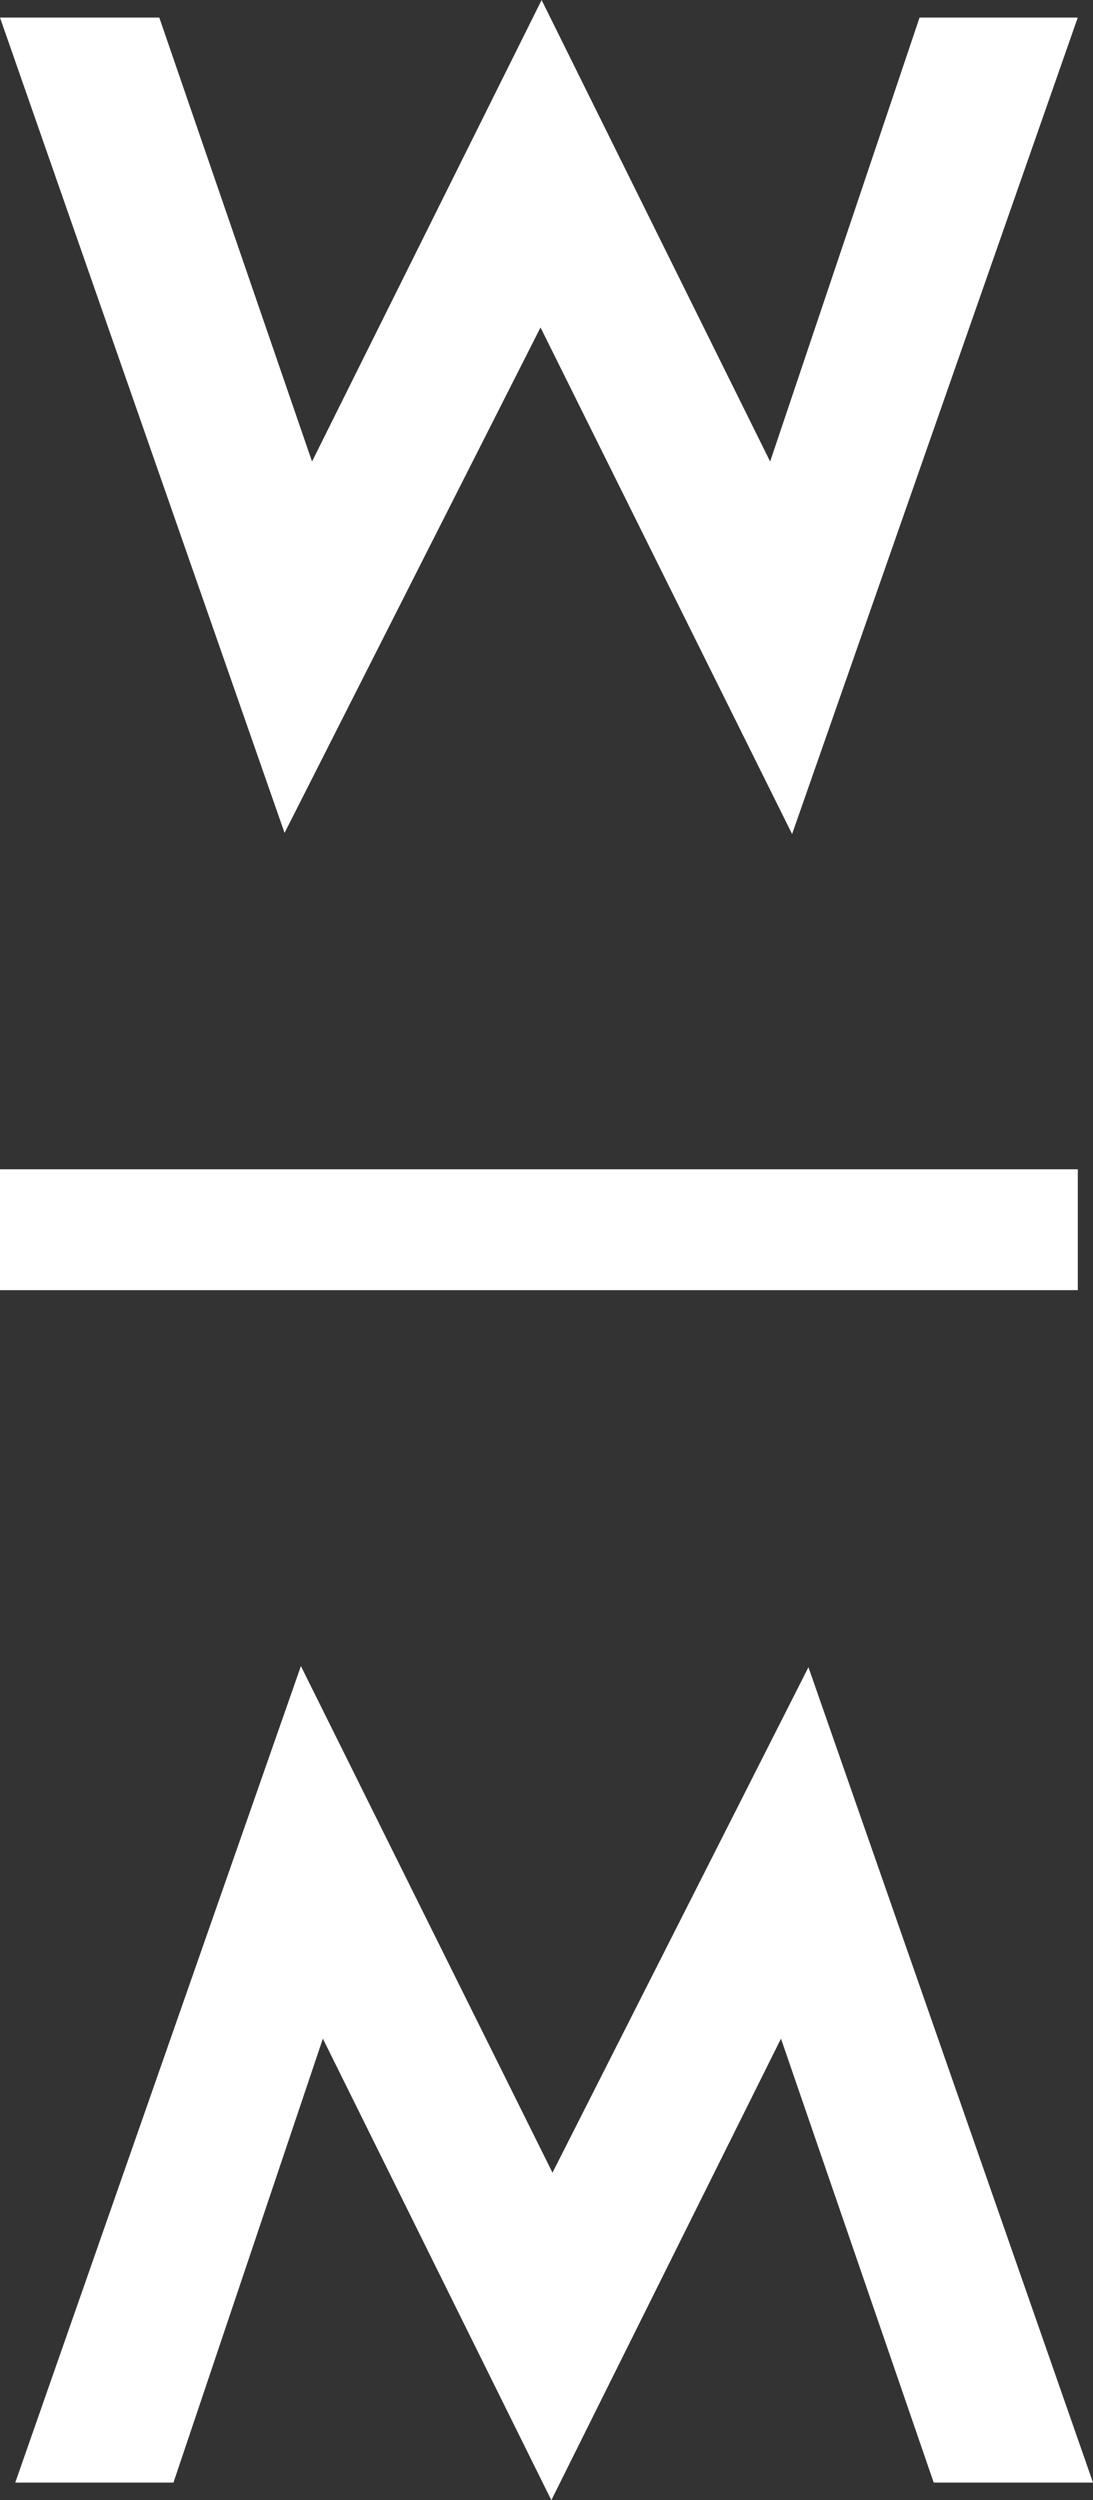
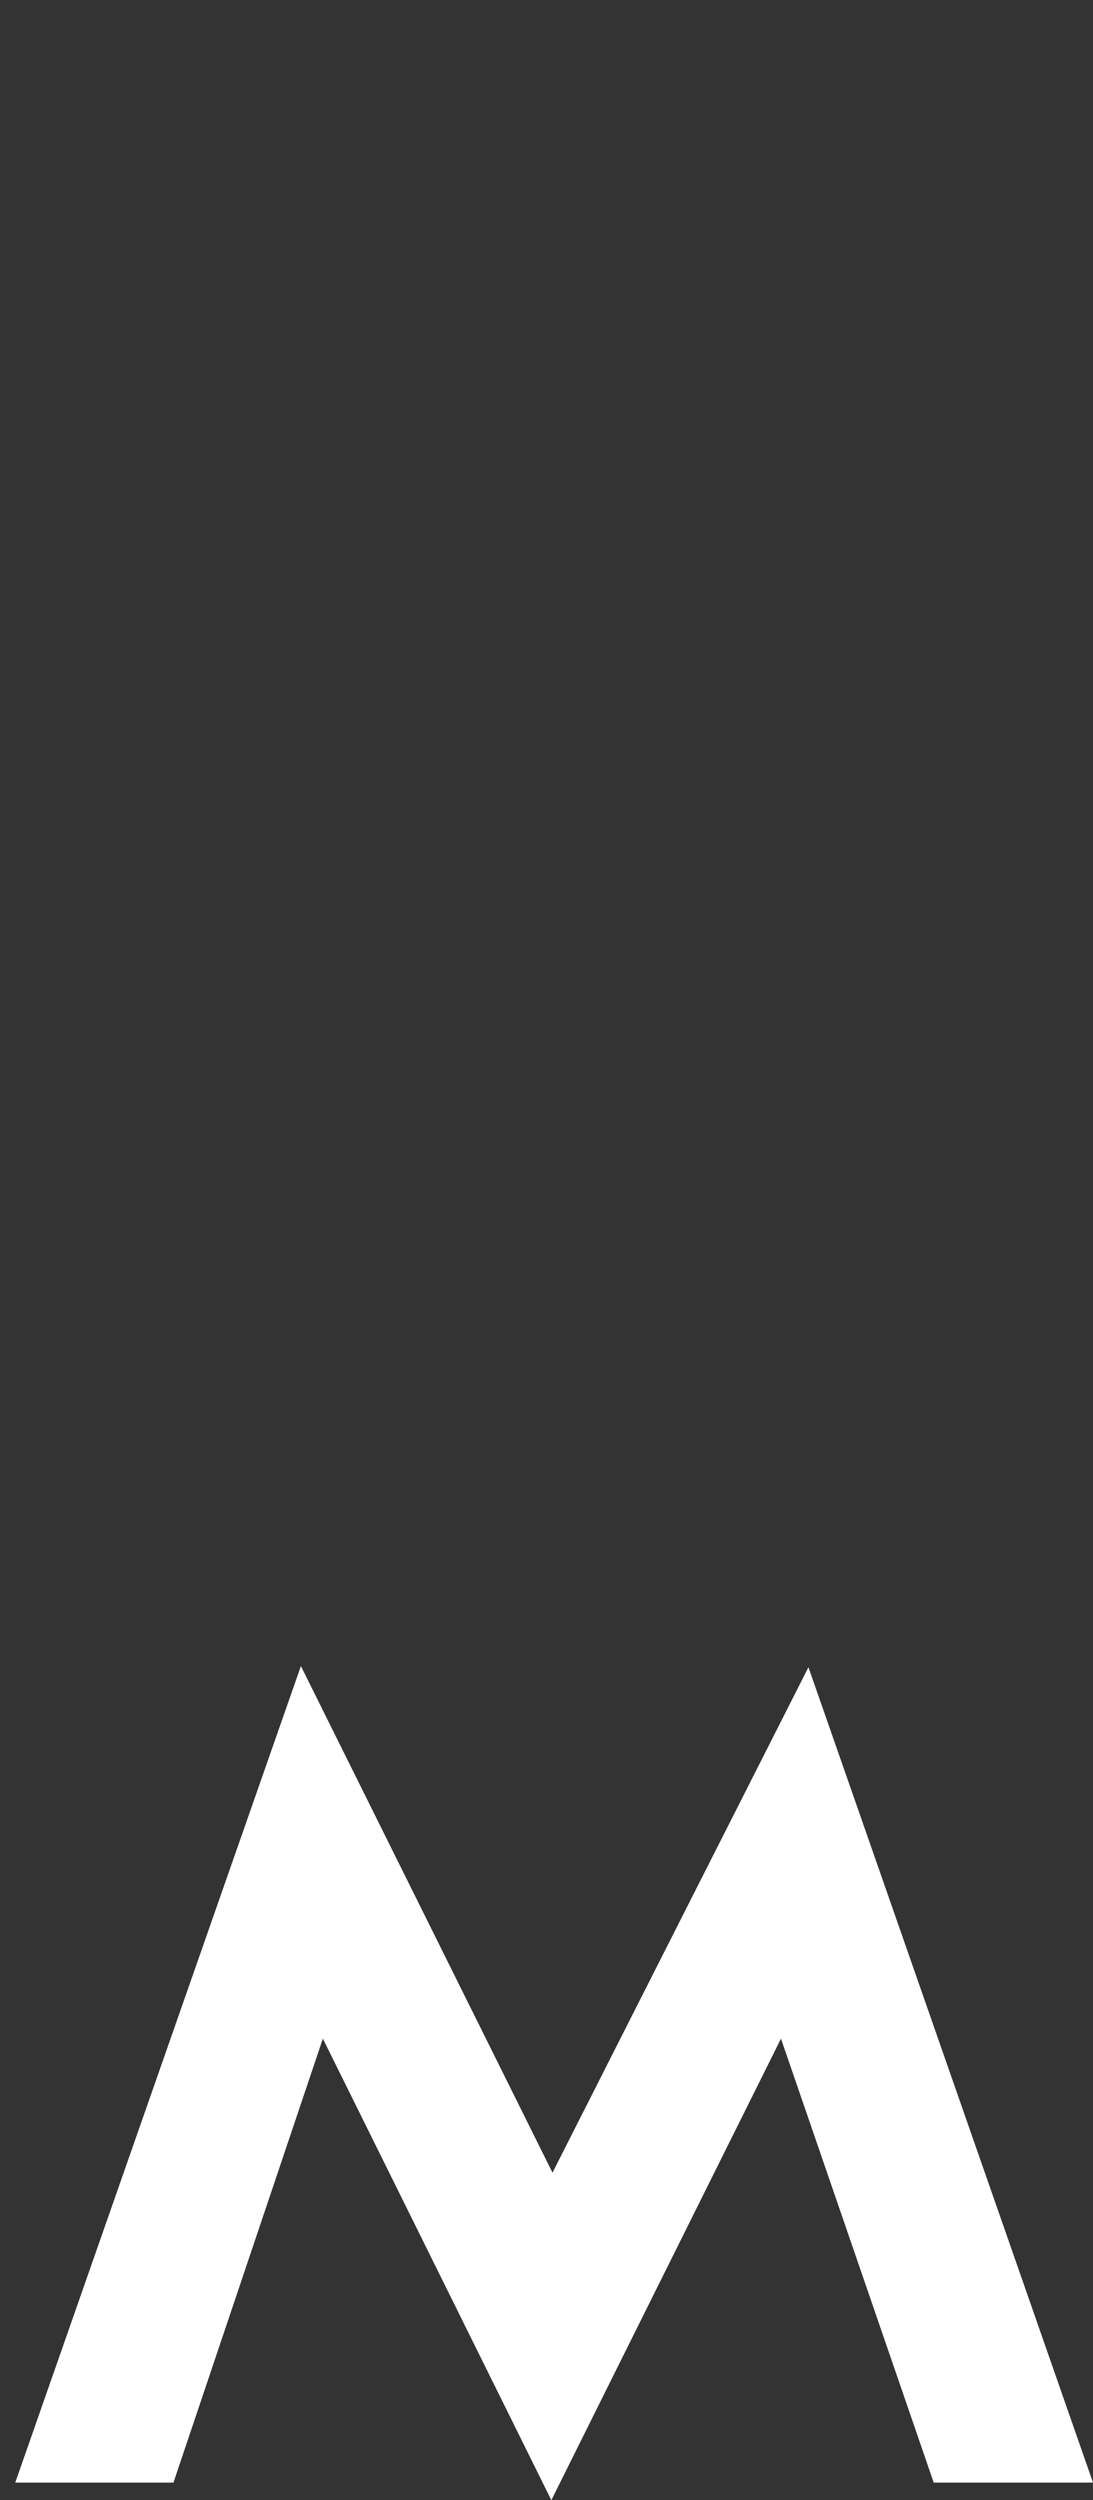
<svg xmlns="http://www.w3.org/2000/svg" width="23" height="52.599" viewBox="0 0 23 52.599">
  <rect x="0" y="0" width="23" height="52.599" fill="#333333" stroke="none" />
  <g id="wmlogo" transform="translate(-403.555 -231.682)" fill="#fff">
-     <path id="Path_1554" data-name="Path 1554" d="M403.555 232.052h3.352l3.214 9.34 4.831-9.709 4.809 9.709 3.144-9.34h3.329l-6.011 17.177-5.294-10.658-5.386 10.634z" />
    <path id="Path_1555" data-name="Path 1555" d="M426.719 301.864h-3.352l-3.214-9.34-4.832 9.71-4.808-9.71-3.144 9.34h-3.329l6.011-17.178 5.294 10.658 5.386-10.634z" transform="translate(-.164 -17.952)" />
-     <path id="Rectangle_1118" data-name="Rectangle 1118" transform="translate(403.555 256.282)" d="M0 0h22.68v2.543H0z" />
  </g>
</svg>